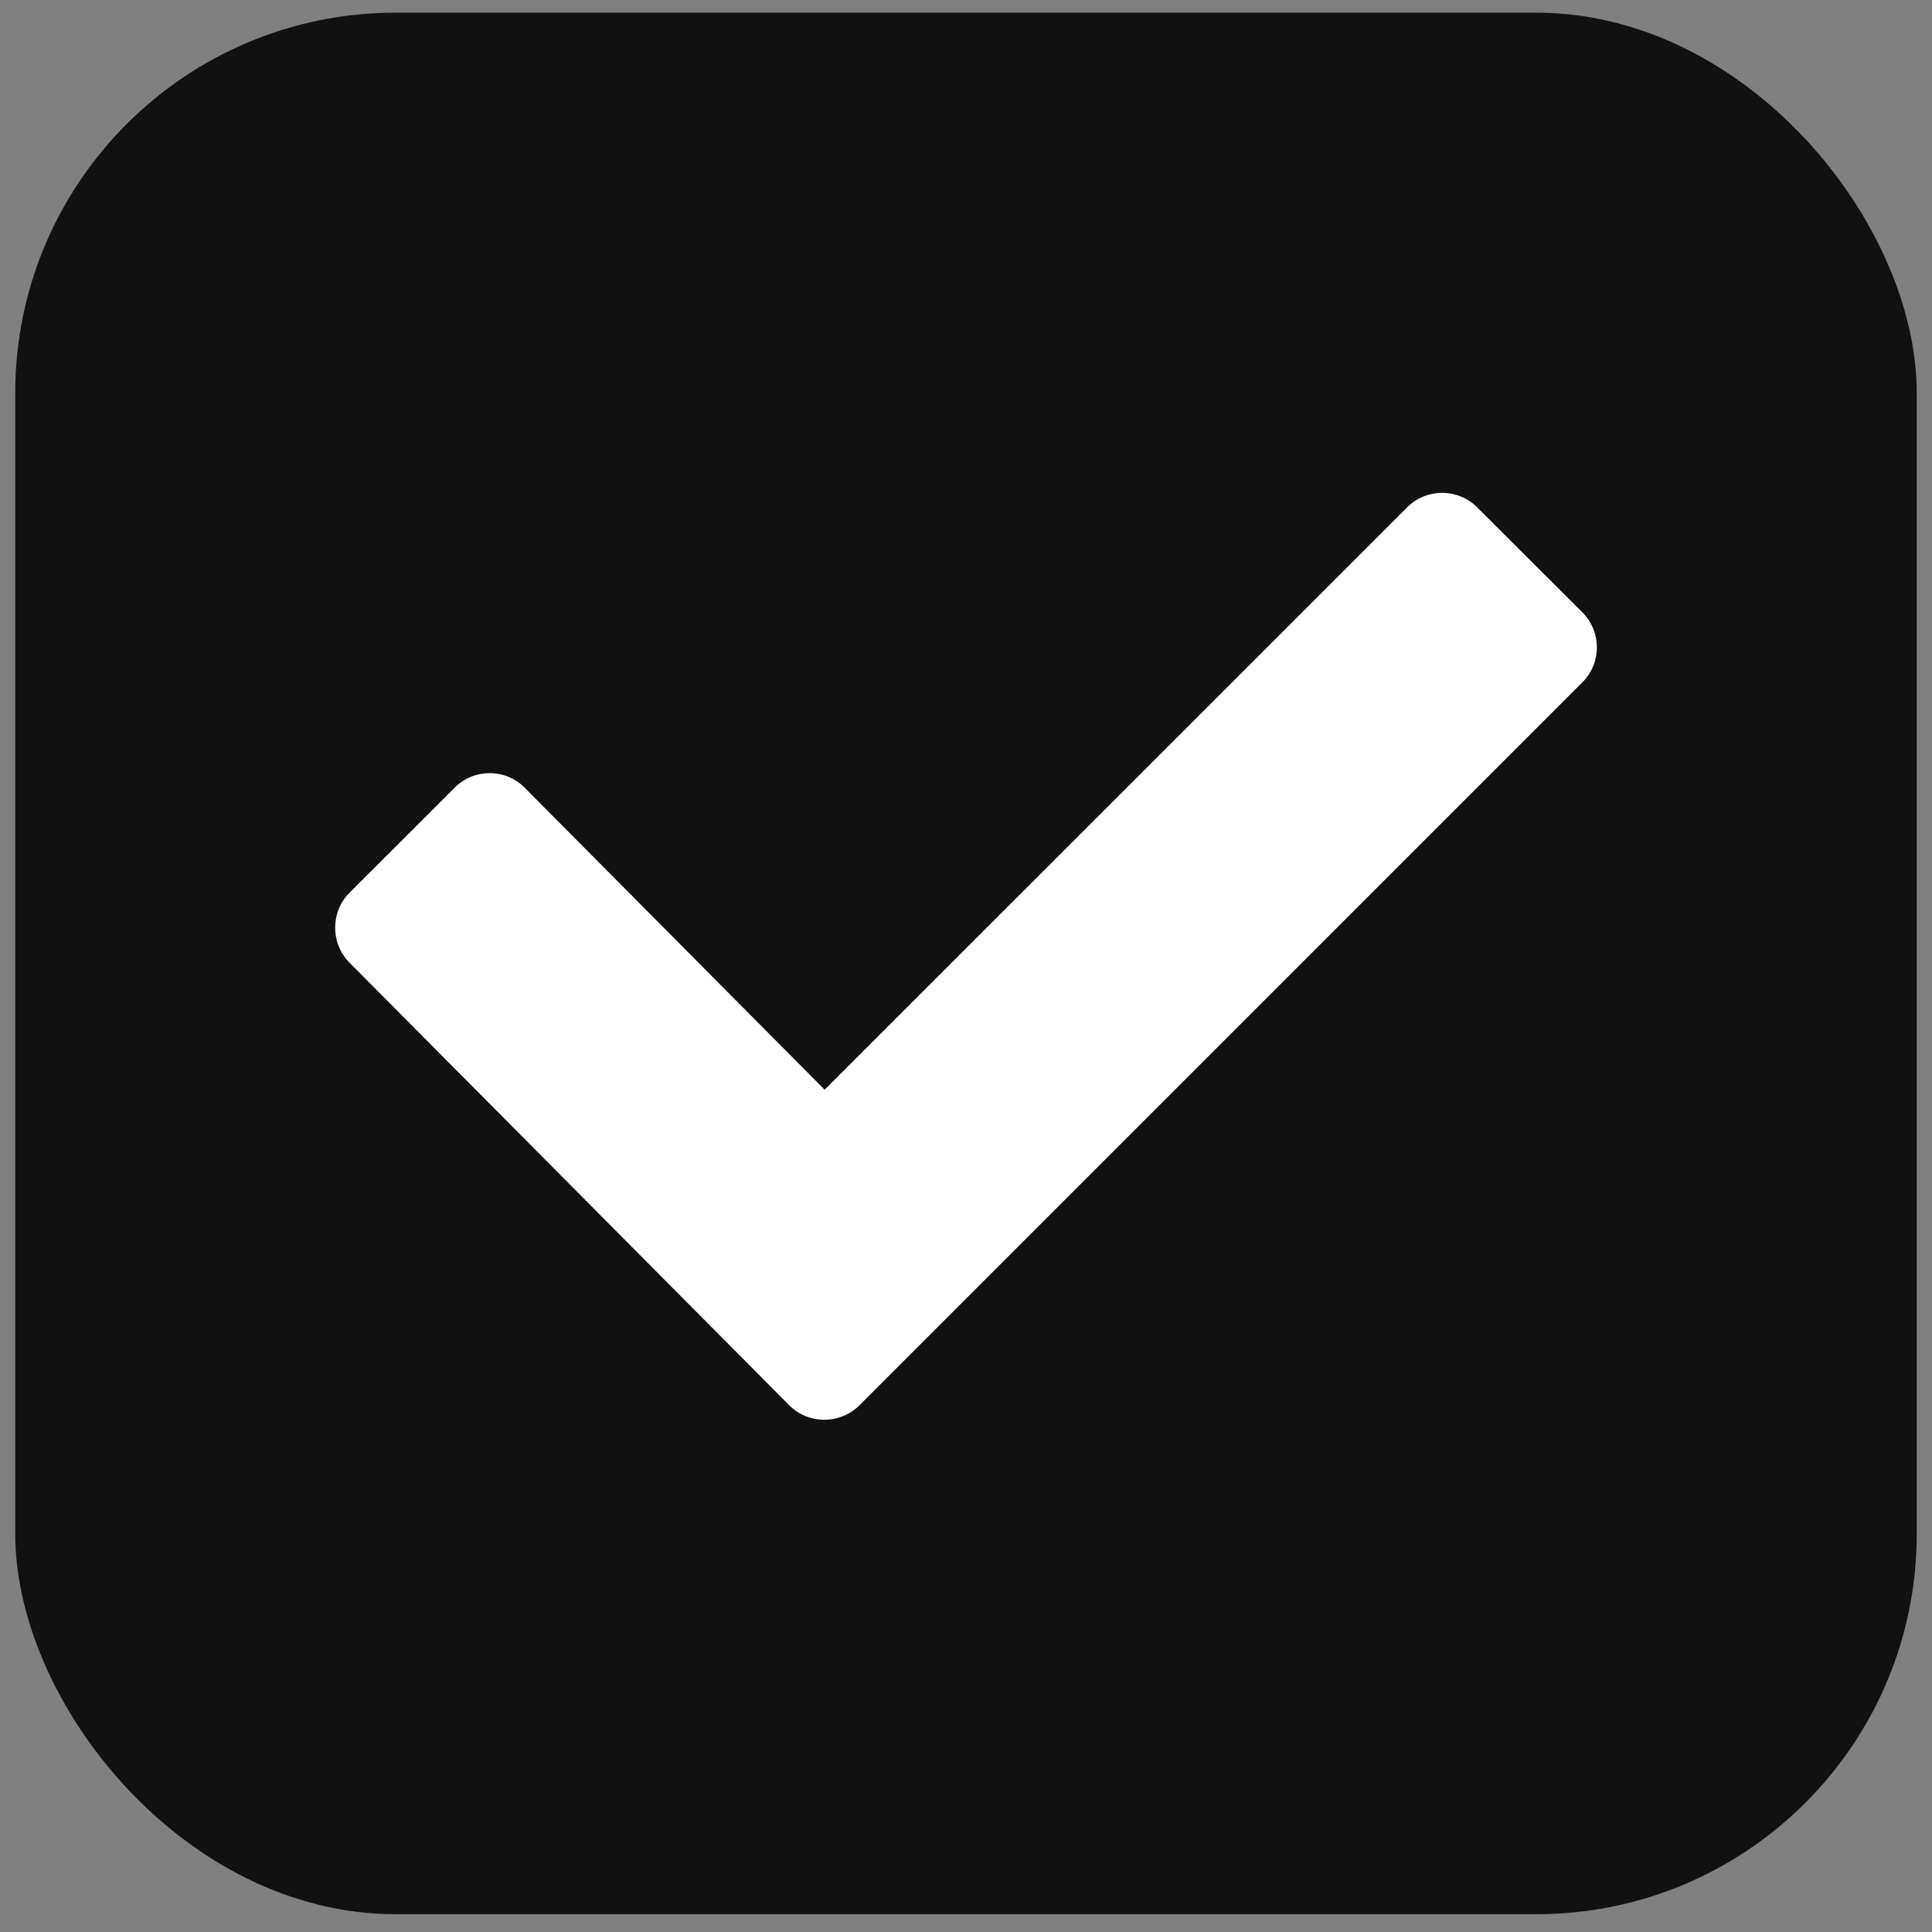
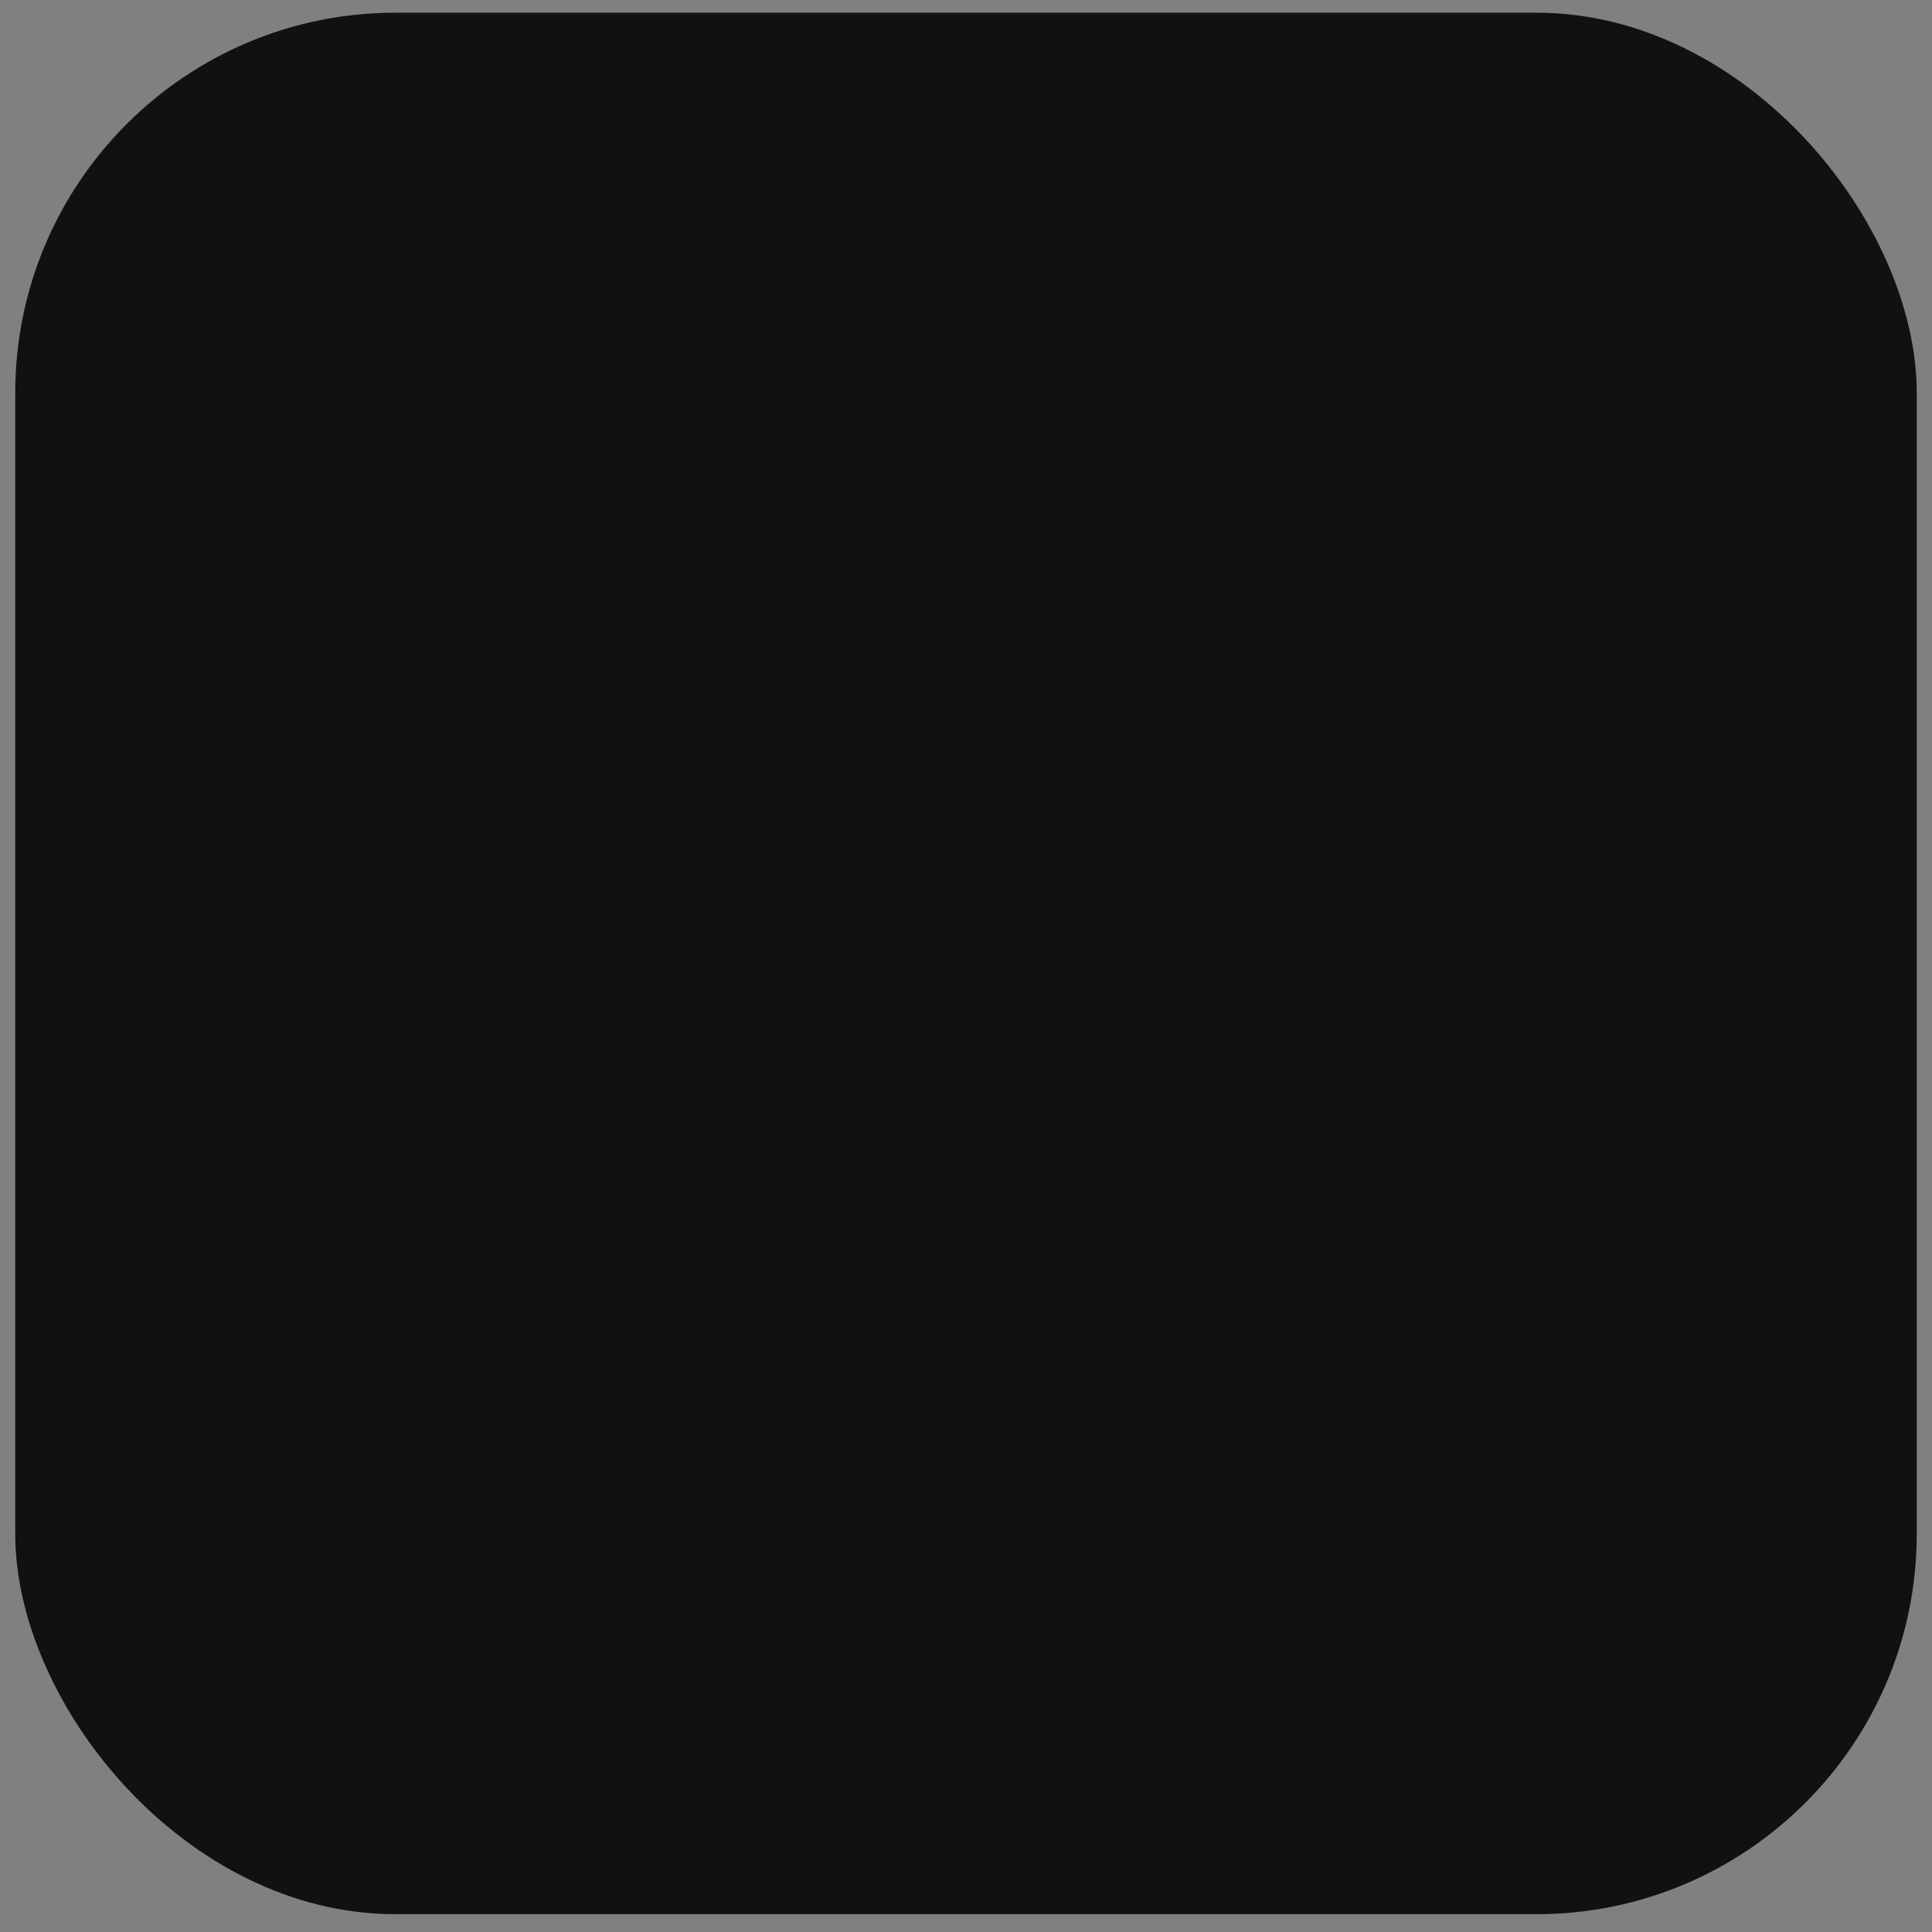
<svg xmlns="http://www.w3.org/2000/svg" width="98" height="98" viewBox="0 0 98 98" fill="none">
  <rect x="0" y="0" width="98" height="98" fill="#808080" stroke="none" />
  <rect x="0.773" y="0.644" width="96.453" height="96.453" rx="19.291" fill="#111111" />
-   <path d="M74.929 25.735C73.953 24.755 72.353 24.755 71.377 25.735L41.829 55.275L26.612 39.954C25.636 38.971 24.047 38.971 23.064 39.954L17.732 45.282C16.756 46.255 16.756 47.855 17.732 48.834L40.039 71.288C41.015 72.261 42.604 72.261 43.591 71.288L80.257 34.619C81.248 33.639 81.248 32.035 80.257 31.052L74.929 25.735Z" fill="white" />
</svg>